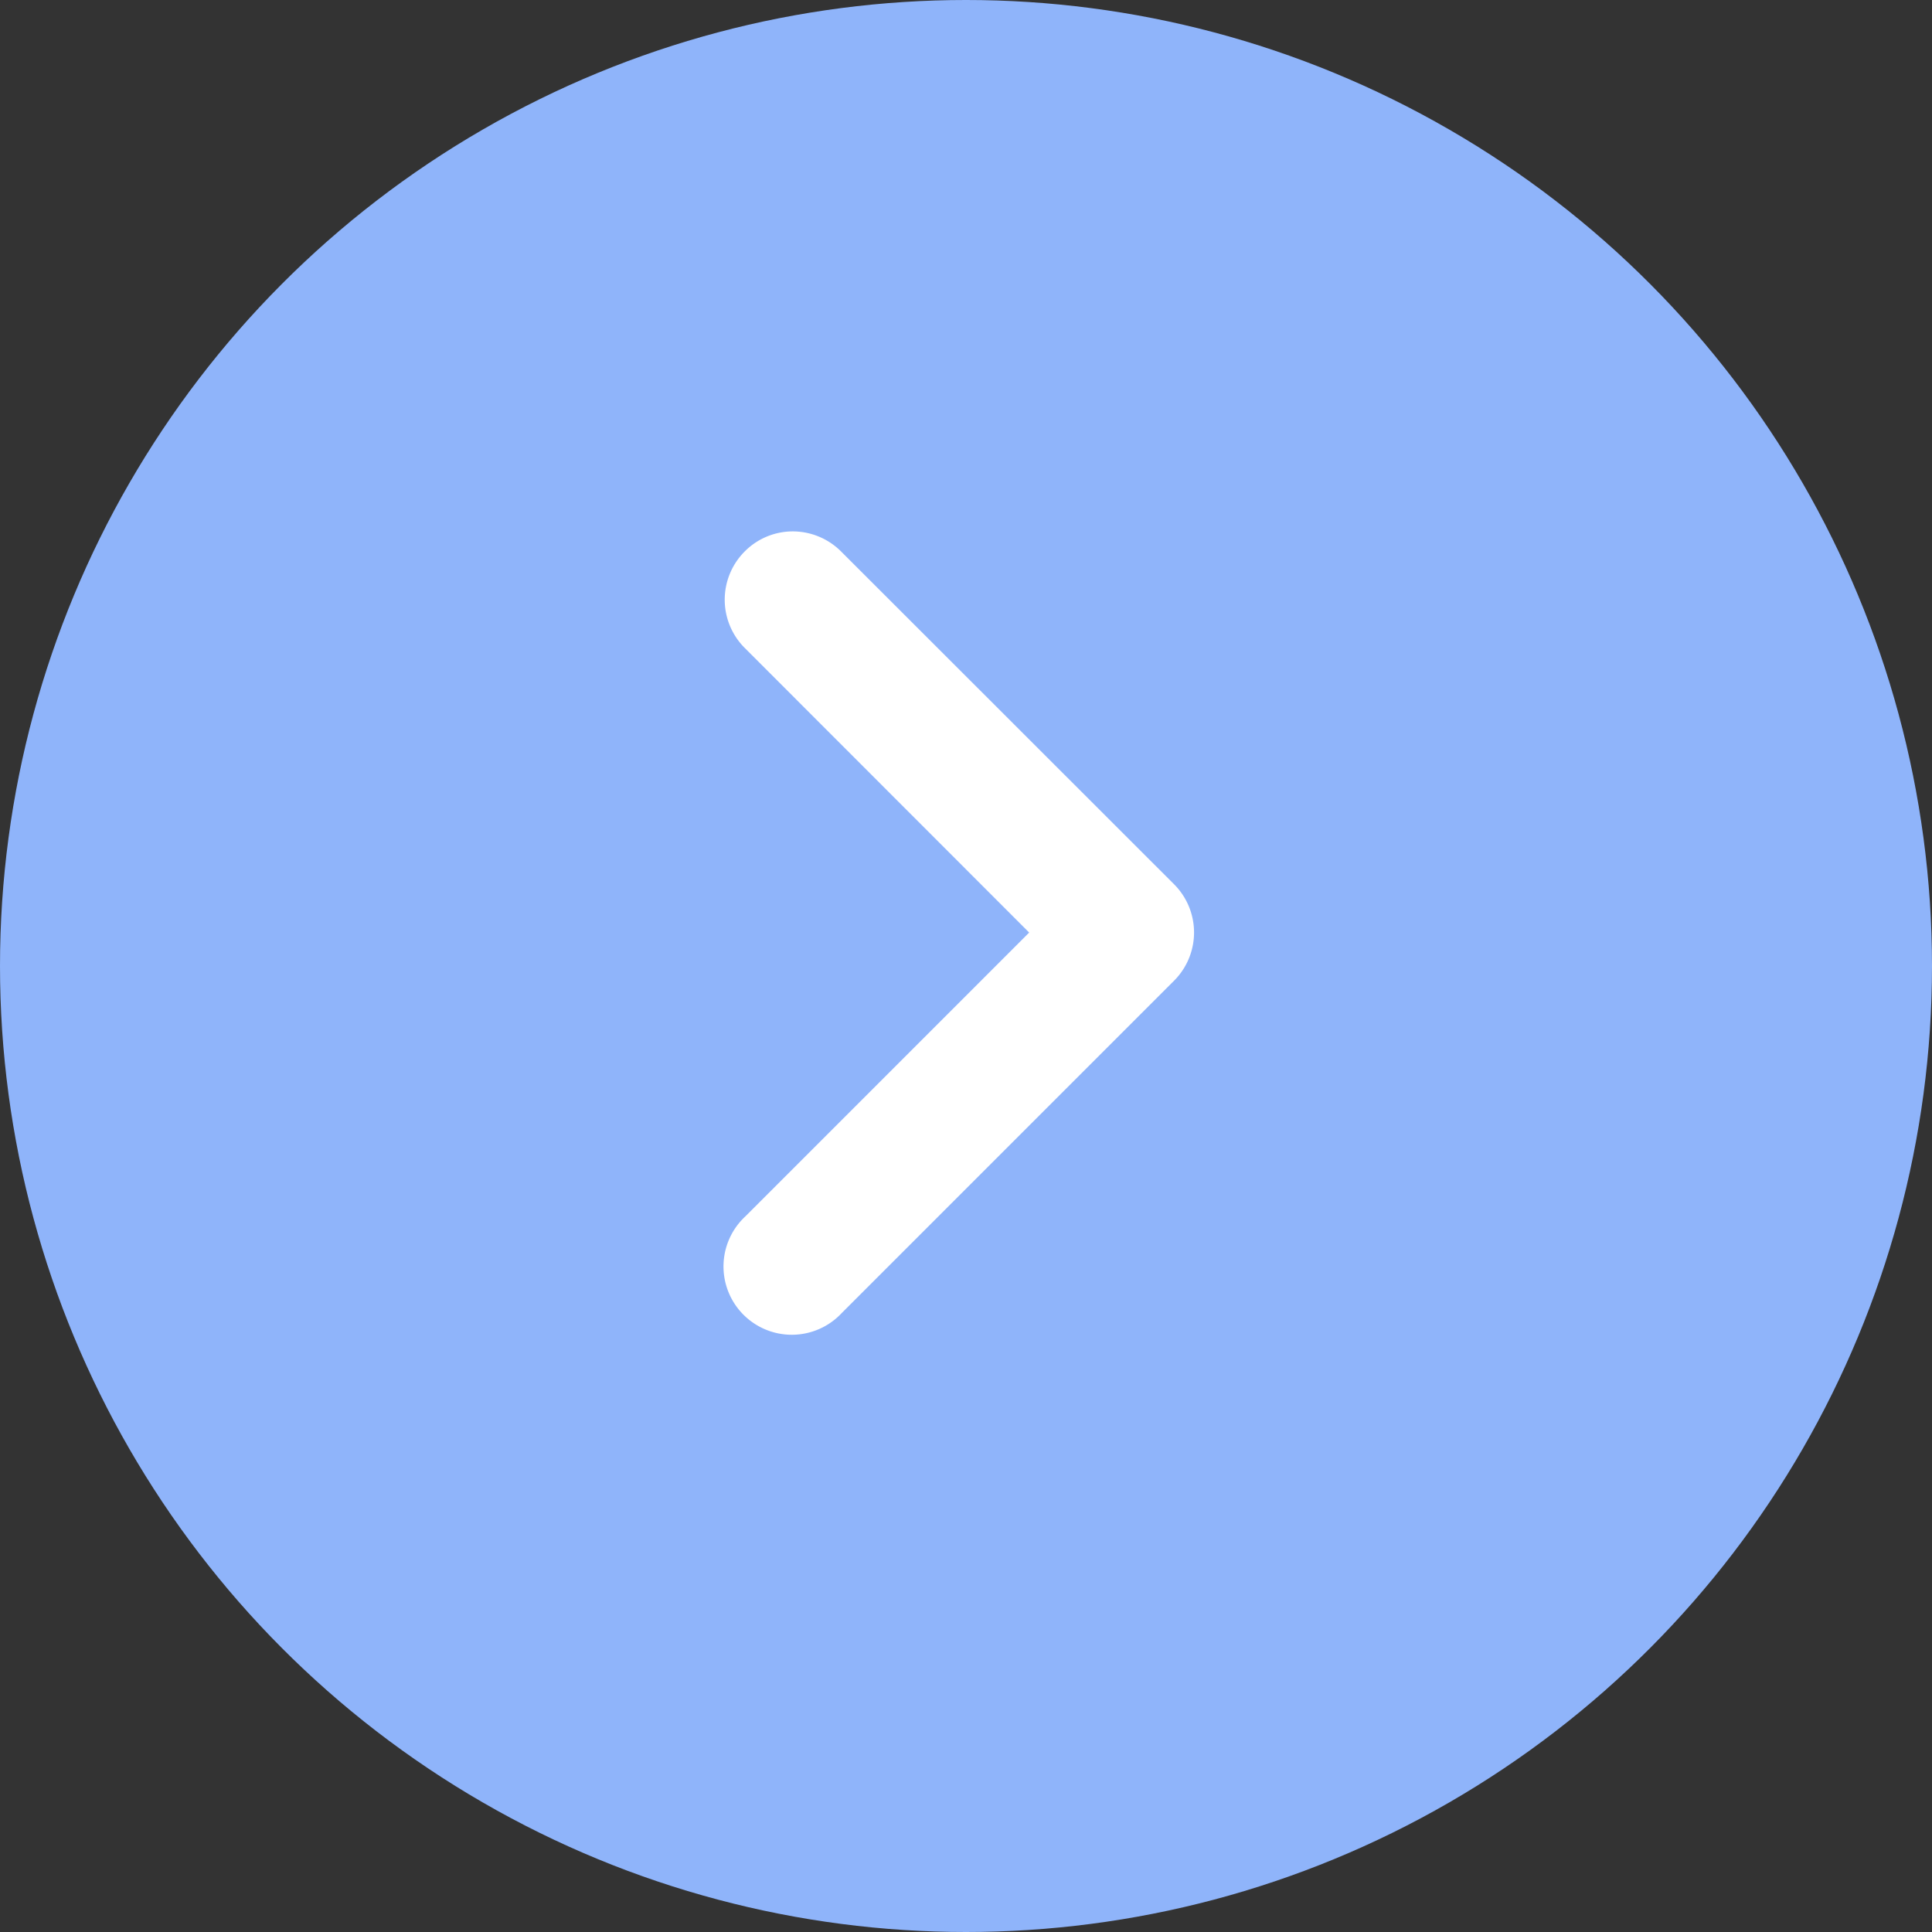
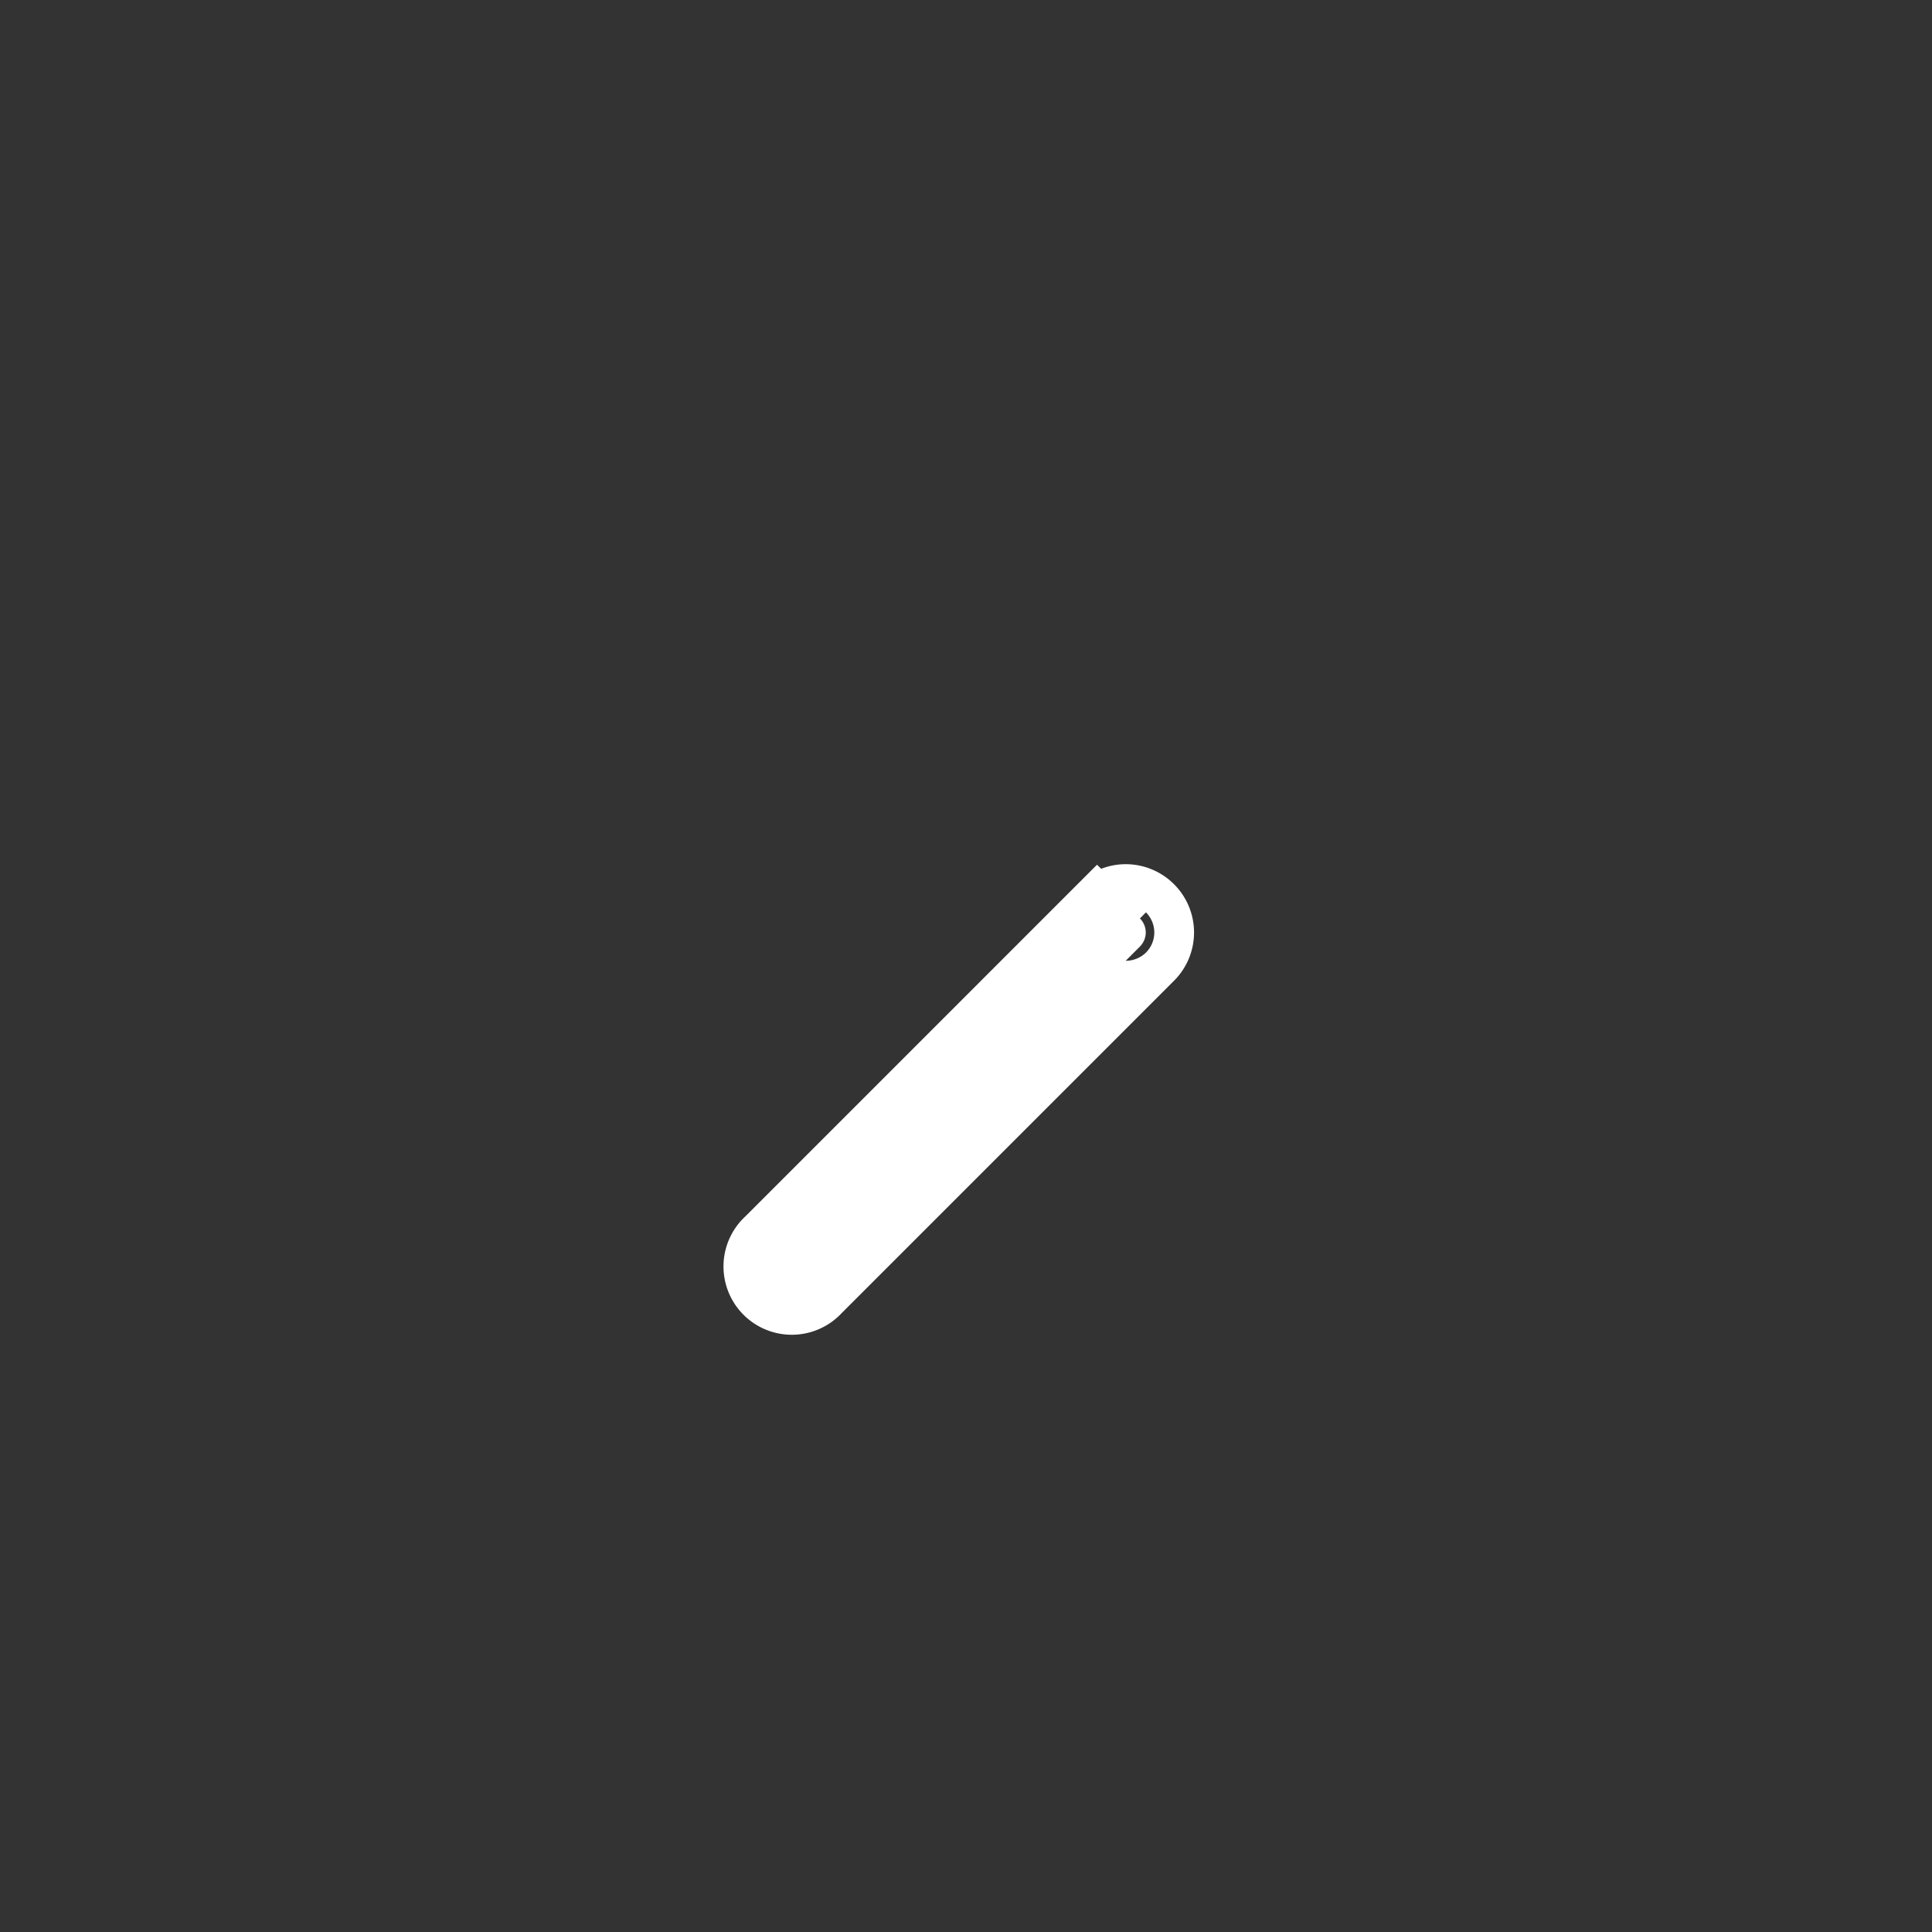
<svg xmlns="http://www.w3.org/2000/svg" width="20" height="20" viewBox="0 0 20 20">
  <rect x="0" y="0" width="20" height="20" fill="#333333" stroke="none" />
  <g id="Grupo_116" data-name="Grupo 116" transform="translate(-716 -4596)">
-     <circle id="Elipse_3" data-name="Elipse 3" cx="10" cy="10" r="10" transform="translate(716 4596)" fill="#8fb4fa" />
    <g id="back" transform="translate(840.374 4609.307) rotate(180)">
-       <path id="Trazado_118" data-name="Trazado 118" d="M113.013,3.653l3.3-3.3a.207.207,0,1,0-.292-.292l-3.447,3.447a.206.206,0,0,0,0,.292l3.447,3.445a.208.208,0,0,0,.145.061.2.2,0,0,0,.145-.061.206.206,0,0,0,0-.292Z" fill="#fff" stroke="#fff" stroke-width="1" />
+       <path id="Trazado_118" data-name="Trazado 118" d="M113.013,3.653l3.3-3.3a.207.207,0,1,0-.292-.292l-3.447,3.447a.206.206,0,0,0,0,.292a.208.208,0,0,0,.145.061.2.2,0,0,0,.145-.061.206.206,0,0,0,0-.292Z" fill="#fff" stroke="#fff" stroke-width="1" />
    </g>
  </g>
</svg>